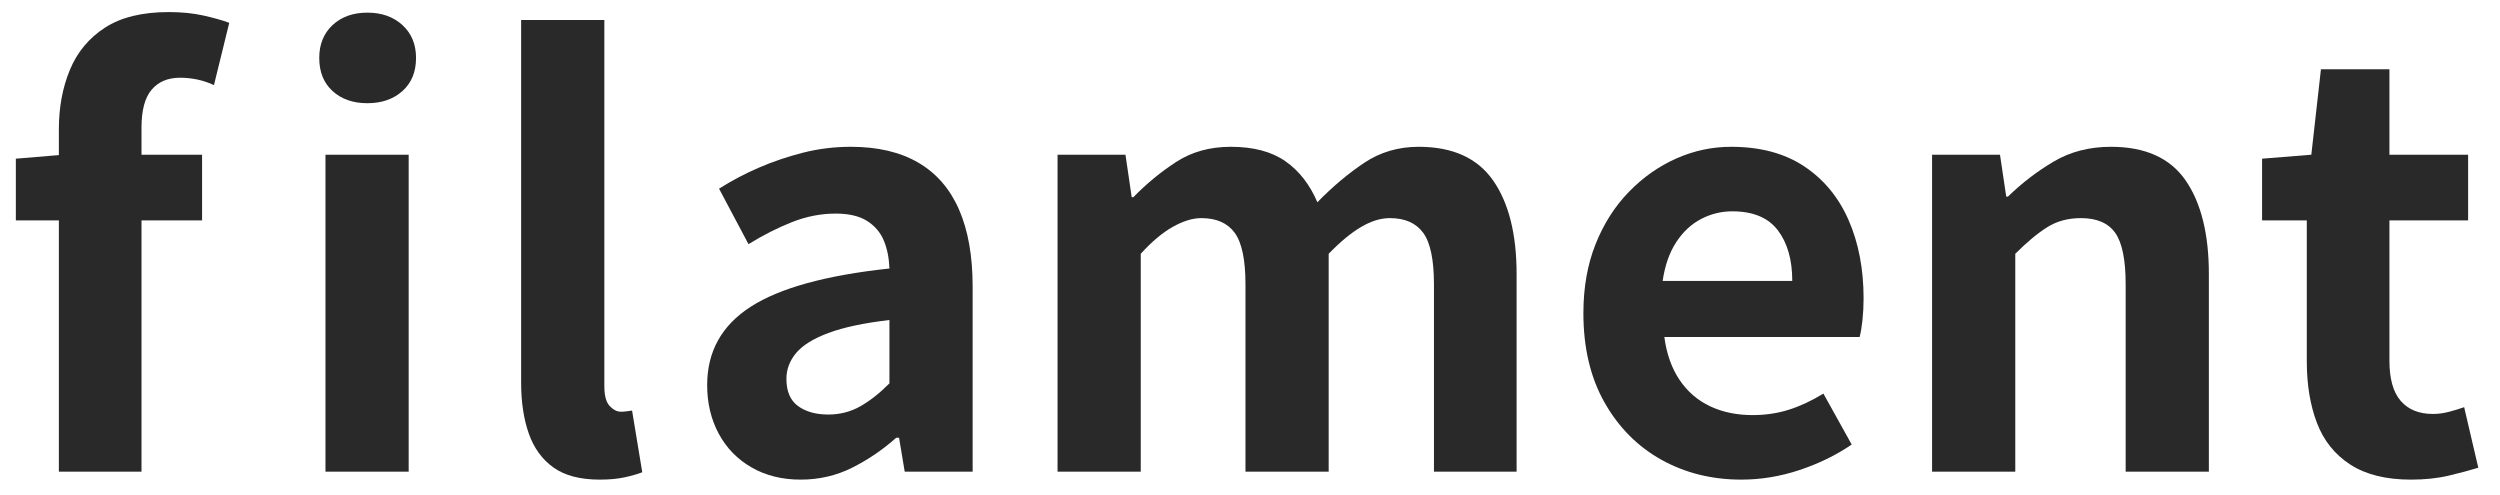
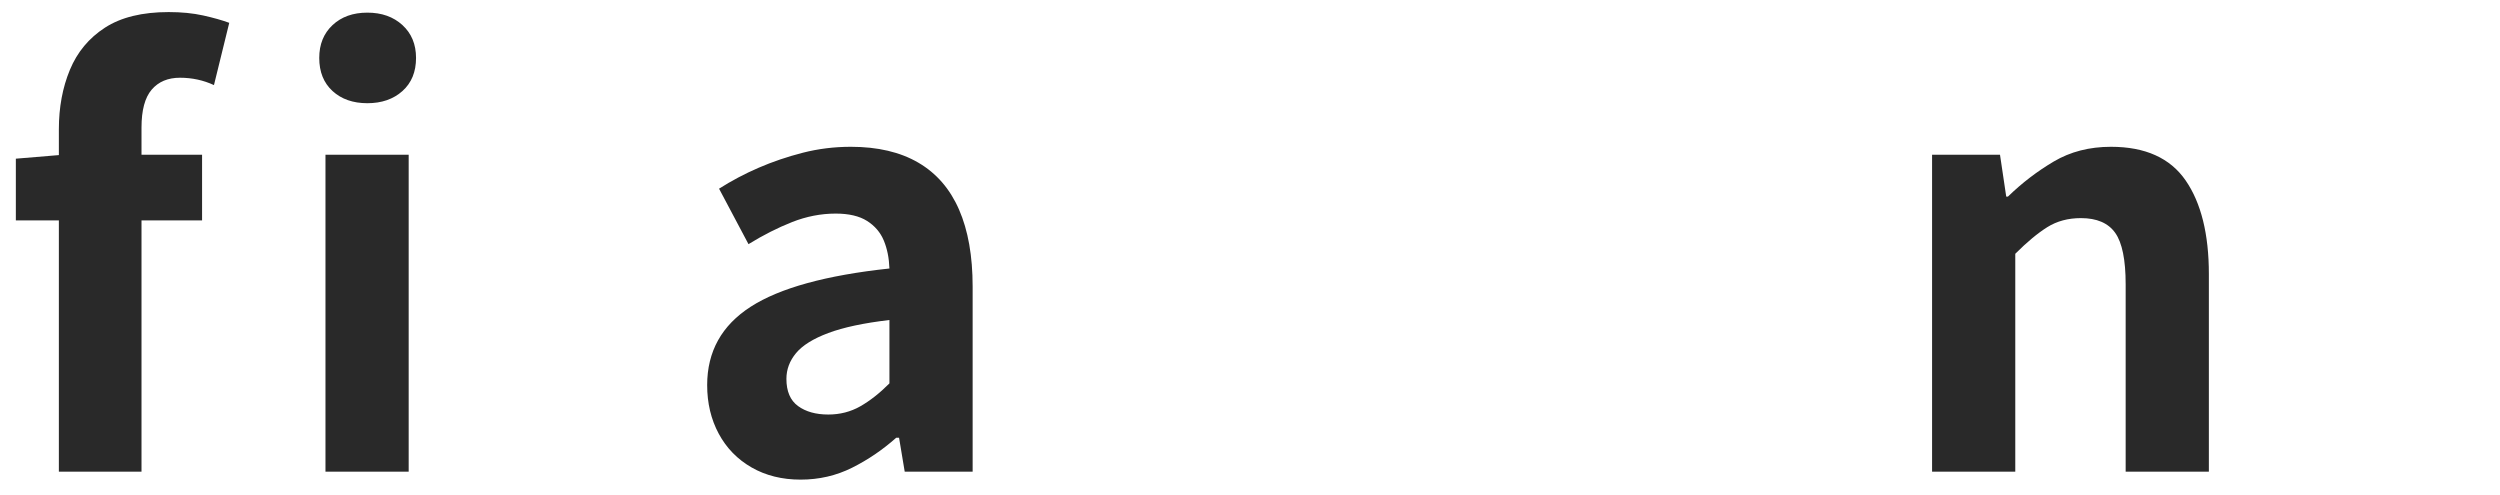
<svg xmlns="http://www.w3.org/2000/svg" width="106px" height="21px" viewBox="0 0 106 21" version="1.1">
  <title>filament</title>
  <g id="Page-1" stroke="none" stroke-width="1" fill="none" fill-rule="evenodd">
    <g id="top-pc" transform="translate(-199, -48)" fill="#292929" fill-rule="nonzero">
      <g id="Group-3" transform="translate(199.672, 45)">
        <g id="filament" transform="translate(0, 3.512)">
          <path d="M1.824,19.488 L1.824,4.968 C1.824,4.04 1.98,3.2 2.292,2.448 C2.604,1.696 3.1,1.1 3.78,0.66 C4.46,0.22 5.36,0 6.48,0 C7.024,0 7.512,0.048 7.944,0.144 C8.376,0.24 8.744,0.344 9.048,0.456 L8.4,3.096 C7.952,2.888 7.472,2.784 6.96,2.784 C6.448,2.784 6.048,2.952 5.76,3.288 C5.472,3.624 5.328,4.16 5.328,4.896 L5.328,19.488 L1.824,19.488 Z M0,8.832 L0,6.216 L2.016,6.048 L7.896,6.048 L7.896,8.832 L0,8.832 Z M13.128,19.488 L13.128,6.048 L16.656,6.048 L16.656,19.488 L13.128,19.488 Z M14.904,3.864 C14.296,3.864 13.804,3.692 13.428,3.348 C13.052,3.004 12.864,2.536 12.864,1.944 C12.864,1.368 13.052,0.904 13.428,0.552 C13.804,0.2 14.296,0.024 14.904,0.024 C15.512,0.024 16.008,0.2 16.392,0.552 C16.776,0.904 16.968,1.368 16.968,1.944 C16.968,2.536 16.776,3.004 16.392,3.348 C16.008,3.692 15.512,3.864 14.904,3.864 Z" id="Shape" />
-           <path d="M24.76,19.824 C23.928,19.824 23.272,19.652 22.792,19.308 C22.312,18.964 21.964,18.484 21.748,17.868 C21.532,17.252 21.424,16.536 21.424,15.72 L21.424,0.336 L24.952,0.336 L24.952,15.864 C24.952,16.264 25.028,16.544 25.18,16.704 C25.332,16.864 25.488,16.944 25.648,16.944 C25.728,16.944 25.8,16.94 25.864,16.932 C25.928,16.924 26.016,16.912 26.128,16.896 L26.56,19.512 C26.352,19.592 26.1,19.664 25.804,19.728 C25.508,19.792 25.16,19.824 24.76,19.824 Z" id="Path" />
          <path d="M33.272,19.824 C32.488,19.824 31.796,19.652 31.196,19.308 C30.596,18.964 30.132,18.488 29.804,17.88 C29.476,17.272 29.312,16.584 29.312,15.816 C29.312,14.392 29.928,13.284 31.16,12.492 C32.392,11.7 34.352,11.16 37.04,10.872 C37.024,10.424 36.944,10.028 36.8,9.684 C36.656,9.34 36.42,9.064 36.092,8.856 C35.764,8.648 35.32,8.544 34.76,8.544 C34.136,8.544 33.52,8.664 32.912,8.904 C32.304,9.144 31.688,9.456 31.064,9.84 L29.816,7.488 C30.344,7.152 30.904,6.856 31.496,6.6 C32.088,6.344 32.712,6.132 33.368,5.964 C34.024,5.796 34.704,5.712 35.408,5.712 C36.544,5.712 37.496,5.936 38.264,6.384 C39.032,6.832 39.608,7.496 39.992,8.376 C40.376,9.256 40.568,10.344 40.568,11.64 L40.568,19.488 L37.688,19.488 L37.448,18.048 L37.328,18.048 C36.752,18.56 36.128,18.984 35.456,19.32 C34.784,19.656 34.056,19.824 33.272,19.824 Z M34.448,17.064 C34.944,17.064 35.396,16.948 35.804,16.716 C36.212,16.484 36.624,16.16 37.04,15.744 L37.04,13.056 C35.952,13.184 35.088,13.368 34.448,13.608 C33.808,13.848 33.352,14.132 33.08,14.46 C32.808,14.788 32.672,15.152 32.672,15.552 C32.672,16.08 32.836,16.464 33.164,16.704 C33.492,16.944 33.92,17.064 34.448,17.064 Z" id="Shape" />
-           <path d="M44.168,19.488 L44.168,6.048 L47.048,6.048 L47.312,7.848 L47.384,7.848 C47.944,7.272 48.552,6.772 49.208,6.348 C49.864,5.924 50.632,5.712 51.512,5.712 C52.472,5.712 53.244,5.916 53.828,6.324 C54.412,6.732 54.864,7.312 55.184,8.064 C55.824,7.408 56.484,6.852 57.164,6.396 C57.844,5.94 58.616,5.712 59.48,5.712 C60.92,5.712 61.972,6.188 62.636,7.14 C63.3,8.092 63.632,9.416 63.632,11.112 L63.632,19.488 L60.128,19.488 L60.128,11.544 C60.128,10.504 59.976,9.776 59.672,9.36 C59.368,8.944 58.896,8.736 58.256,8.736 C57.872,8.736 57.468,8.86 57.044,9.108 C56.62,9.356 56.16,9.736 55.664,10.248 L55.664,19.488 L52.136,19.488 L52.136,11.544 C52.136,10.504 51.984,9.776 51.68,9.36 C51.376,8.944 50.904,8.736 50.264,8.736 C49.896,8.736 49.492,8.86 49.052,9.108 C48.612,9.356 48.16,9.736 47.696,10.248 L47.696,19.488 L44.168,19.488 Z" id="Path" />
-           <path d="M73.16,19.824 C71.912,19.824 70.784,19.544 69.776,18.984 C68.768,18.424 67.964,17.616 67.364,16.56 C66.764,15.504 66.464,14.24 66.464,12.768 C66.464,11.68 66.636,10.704 66.98,9.84 C67.324,8.976 67.796,8.236 68.396,7.62 C68.996,7.004 69.668,6.532 70.412,6.204 C71.156,5.876 71.928,5.712 72.728,5.712 C73.96,5.712 74.992,5.988 75.824,6.54 C76.656,7.092 77.284,7.852 77.708,8.82 C78.132,9.788 78.344,10.896 78.344,12.144 C78.344,12.464 78.328,12.772 78.296,13.068 C78.264,13.364 78.224,13.6 78.176,13.776 L69.896,13.776 C69.992,14.496 70.208,15.104 70.544,15.6 C70.88,16.096 71.312,16.468 71.84,16.716 C72.368,16.964 72.968,17.088 73.64,17.088 C74.184,17.088 74.696,17.012 75.176,16.86 C75.656,16.708 76.144,16.48 76.64,16.176 L77.84,18.336 C77.184,18.784 76.448,19.144 75.632,19.416 C74.816,19.688 73.992,19.824 73.16,19.824 Z M69.824,11.4 L75.32,11.4 C75.32,10.504 75.116,9.788 74.708,9.252 C74.3,8.716 73.656,8.448 72.776,8.448 C72.312,8.448 71.872,8.556 71.456,8.772 C71.04,8.988 70.688,9.316 70.4,9.756 C70.112,10.196 69.92,10.744 69.824,11.4 Z" id="Shape" />
          <path d="M81.248,19.488 L81.248,6.048 L84.128,6.048 L84.392,7.824 L84.464,7.824 C85.056,7.248 85.704,6.752 86.408,6.336 C87.112,5.92 87.92,5.712 88.832,5.712 C90.288,5.712 91.344,6.188 92,7.14 C92.656,8.092 92.984,9.416 92.984,11.112 L92.984,19.488 L89.456,19.488 L89.456,11.544 C89.456,10.504 89.308,9.776 89.012,9.36 C88.716,8.944 88.232,8.736 87.56,8.736 C87.016,8.736 86.54,8.864 86.132,9.12 C85.724,9.376 85.272,9.752 84.776,10.248 L84.776,19.488 L81.248,19.488 Z" id="Path" />
-           <path d="M101.552,19.824 C100.496,19.824 99.64,19.612 98.984,19.188 C98.328,18.764 97.856,18.176 97.568,17.424 C97.28,16.672 97.136,15.8 97.136,14.808 L97.136,8.832 L95.24,8.832 L95.24,6.216 L97.328,6.048 L97.736,2.424 L100.64,2.424 L100.64,6.048 L103.976,6.048 L103.976,8.832 L100.64,8.832 L100.64,14.784 C100.64,15.552 100.8,16.12 101.12,16.488 C101.44,16.856 101.896,17.04 102.488,17.04 C102.712,17.04 102.944,17.008 103.184,16.944 C103.424,16.88 103.632,16.816 103.808,16.752 L104.408,19.32 C104.04,19.432 103.62,19.544 103.148,19.656 C102.676,19.768 102.144,19.824 101.552,19.824 Z" id="Path" />
        </g>
      </g>
    </g>
  </g>
</svg>